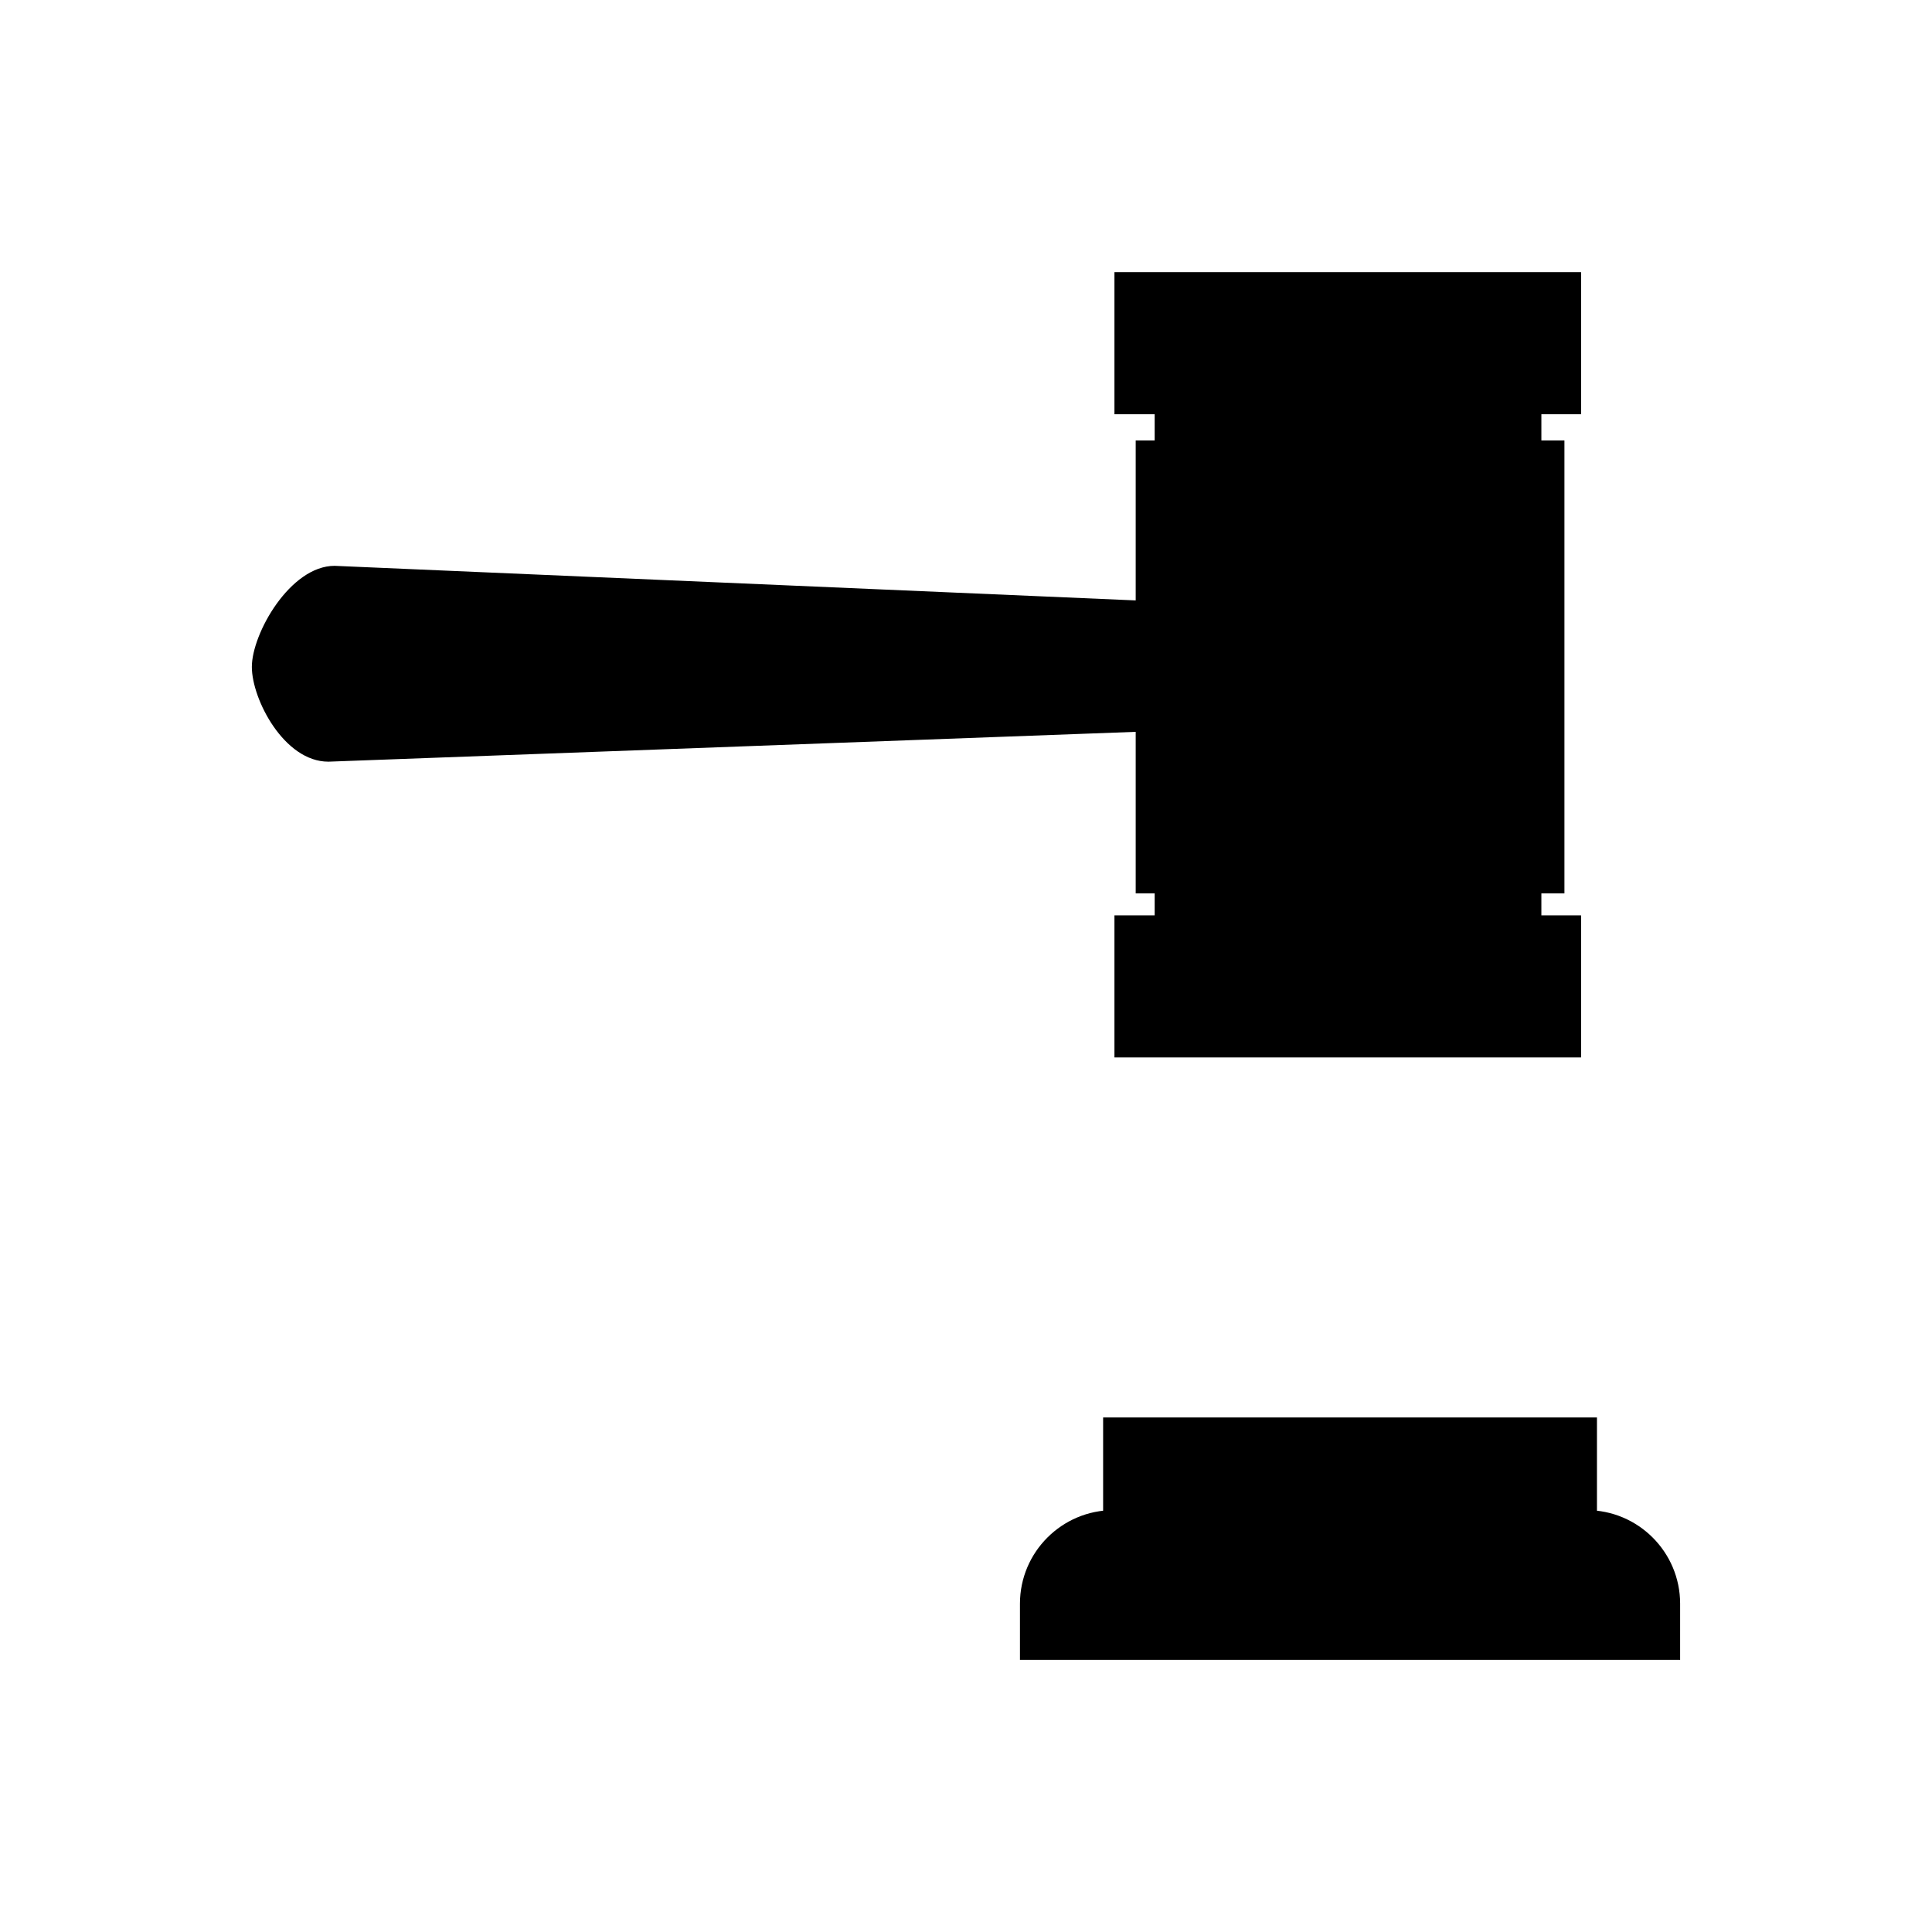
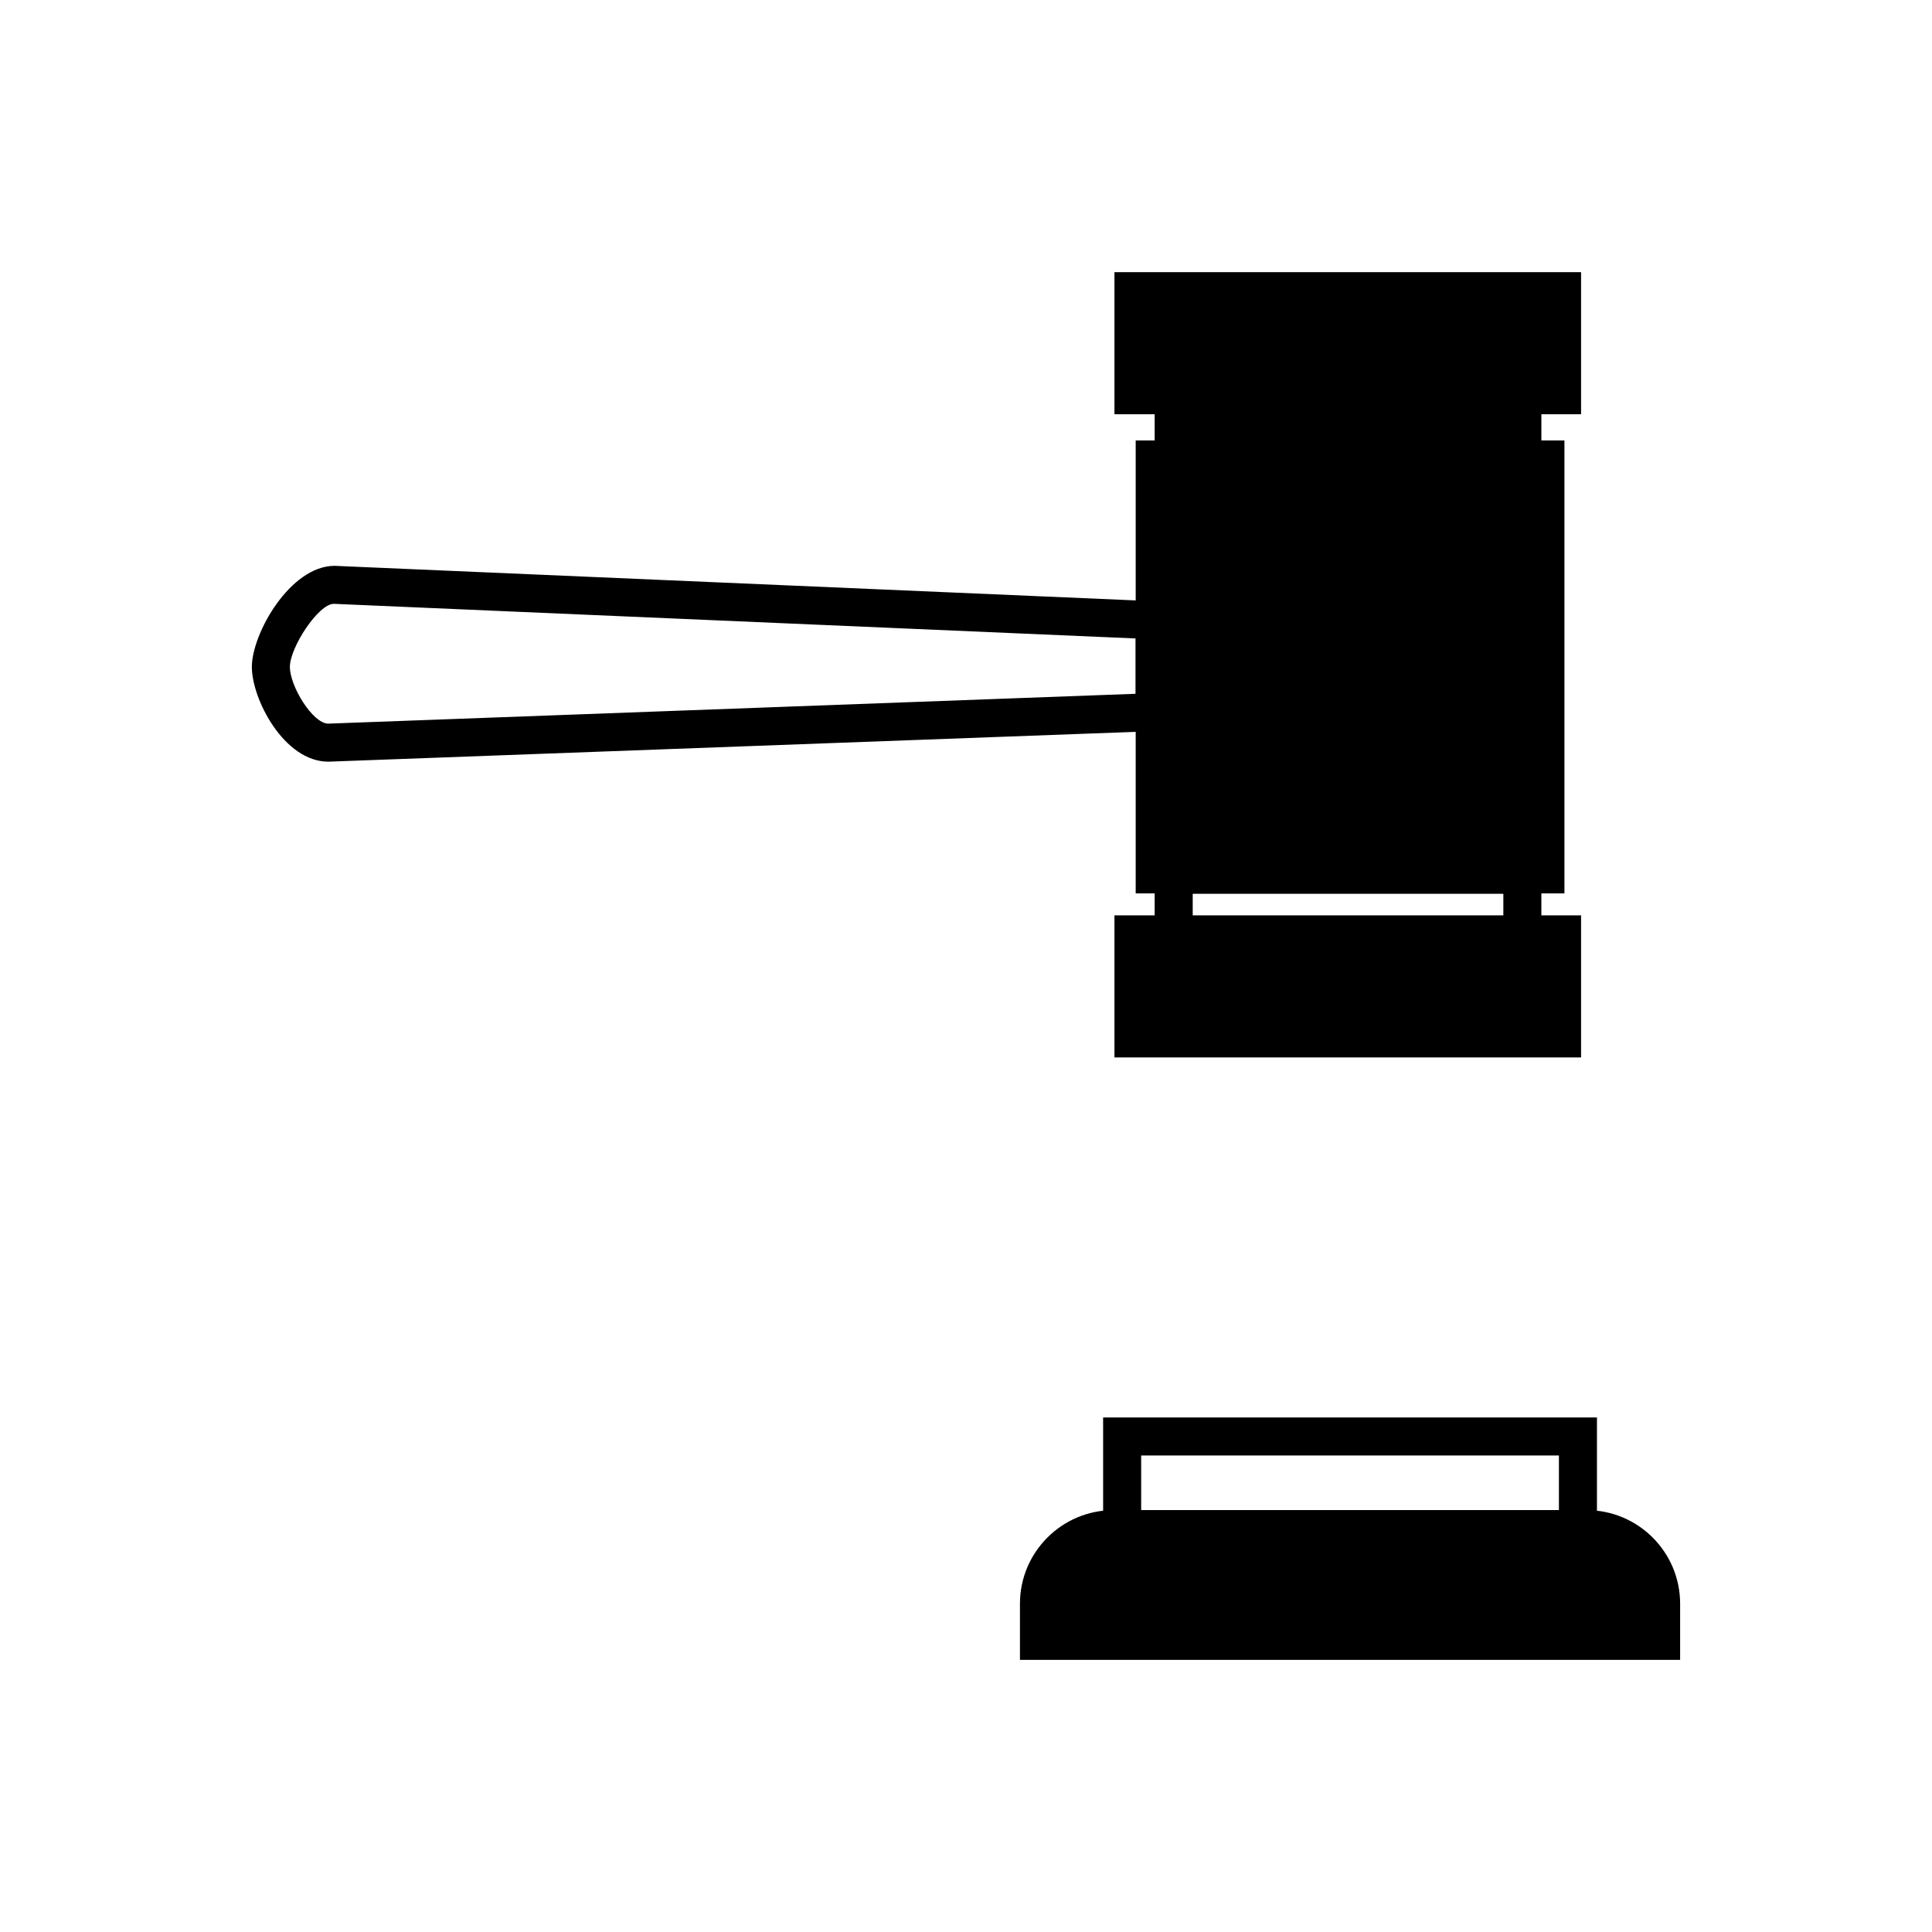
<svg xmlns="http://www.w3.org/2000/svg" fill="#000000" width="800px" height="800px" version="1.1" viewBox="144 144 512 512">
  <g>
-     <path d="m450 308.38v24.344l-219 8.094c-7.887 0-15.223-13.039-15.223-20.074 0-7.035 9.012-21.75 16.898-21.75z" />
    <path d="m231.1 345.85h-0.094c-11.703 0-20.262-16.516-20.262-25.113 0-8.82 10.156-26.785 21.934-26.785l222.36 9.598v34.023zm1.363-41.828c-4.078 0.004-11.641 11.539-11.641 16.715 0 5.148 6.023 14.926 10.117 15.035l214.03-7.91v-14.664z" />
    <path d="m450 265.76h103.54v109.96h-103.54z" />
    <path d="m558.59 380.76h-113.62v-120.04h113.62zm-103.54-10.078h93.465v-99.887h-93.465z" />
    <path d="m455.04 248.74h92.398v17.324h-92.398z" />
    <path d="m552.48 271.1h-102.48v-27.398h102.48zm-92.398-10.074h82.32v-7.246h-82.32z" />
-     <path d="m455.04 375.82h92.398v16.188h-92.398z" />
    <path d="m552.48 397.05h-102.48v-26.262l102.48-0.004zm-92.398-10.078h82.32v-6.109h-82.32z" />
    <path d="m444.39 221.16h113.58v27.578h-113.58z" />
    <path d="m563 253.78h-123.66v-37.652h123.66zm-113.58-10.078h103.5v-17.5h-103.5z" />
    <path d="m444.39 391.62h113.58v27.578h-113.58z" />
-     <path d="m563 424.23h-123.66v-37.652h123.66zm-113.58-10.078h103.5v-17.496h-103.5z" />
+     <path d="m563 424.23h-123.66v-37.652h123.66zm-113.58-10.078h103.5h-103.5z" />
    <path d="m584.21 578.84h-164.88v-9.852c0-10.906 8.84-19.746 19.746-19.746h125.38c10.906 0 19.746 8.84 19.746 19.746z" />
    <path d="m589.25 583.88h-174.95v-14.891c0-13.664 11.121-24.785 24.781-24.785h125.39c13.664 0 24.781 11.121 24.781 24.785zm-164.87-10.078h154.8v-4.812c0-8.109-6.598-14.707-14.707-14.707h-125.39c-8.109 0-14.707 6.598-14.707 14.707z" />
-     <path d="m441.38 524.68h120.79v24.562h-120.79z" />
    <path d="m567.21 554.28h-130.87v-34.637h130.87zm-120.79-10.078h110.71v-14.484h-110.71z" />
  </g>
</svg>